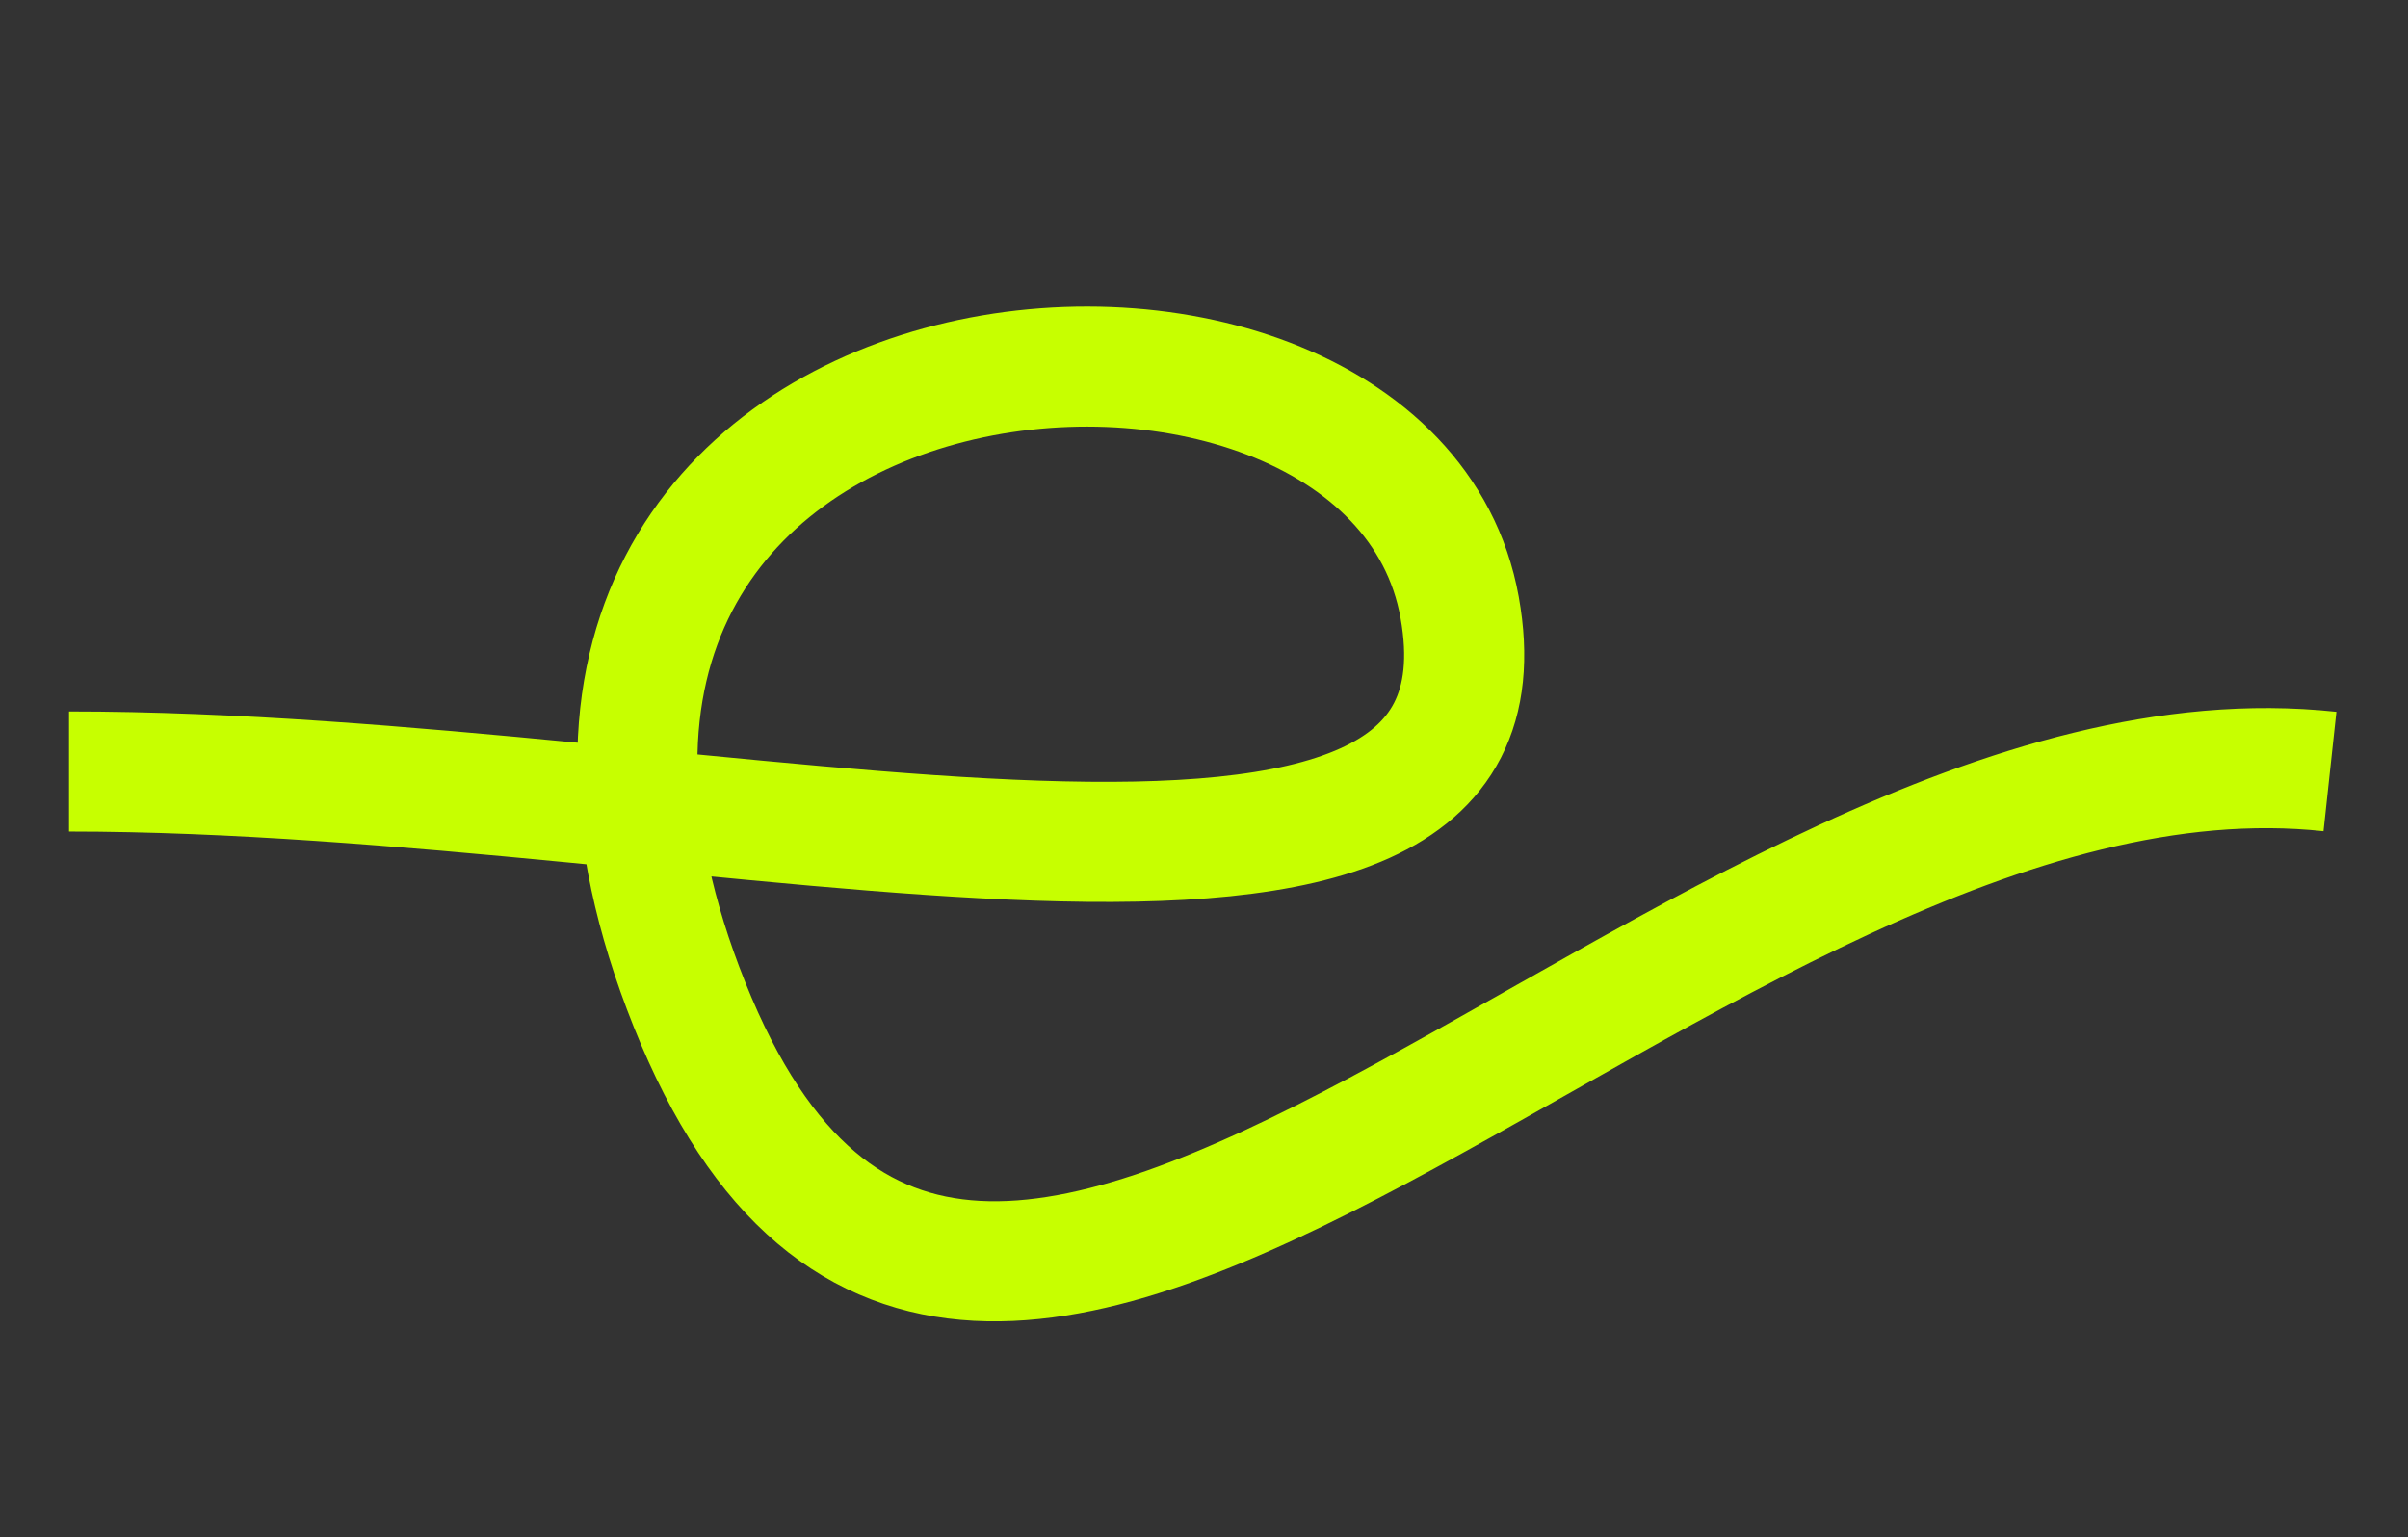
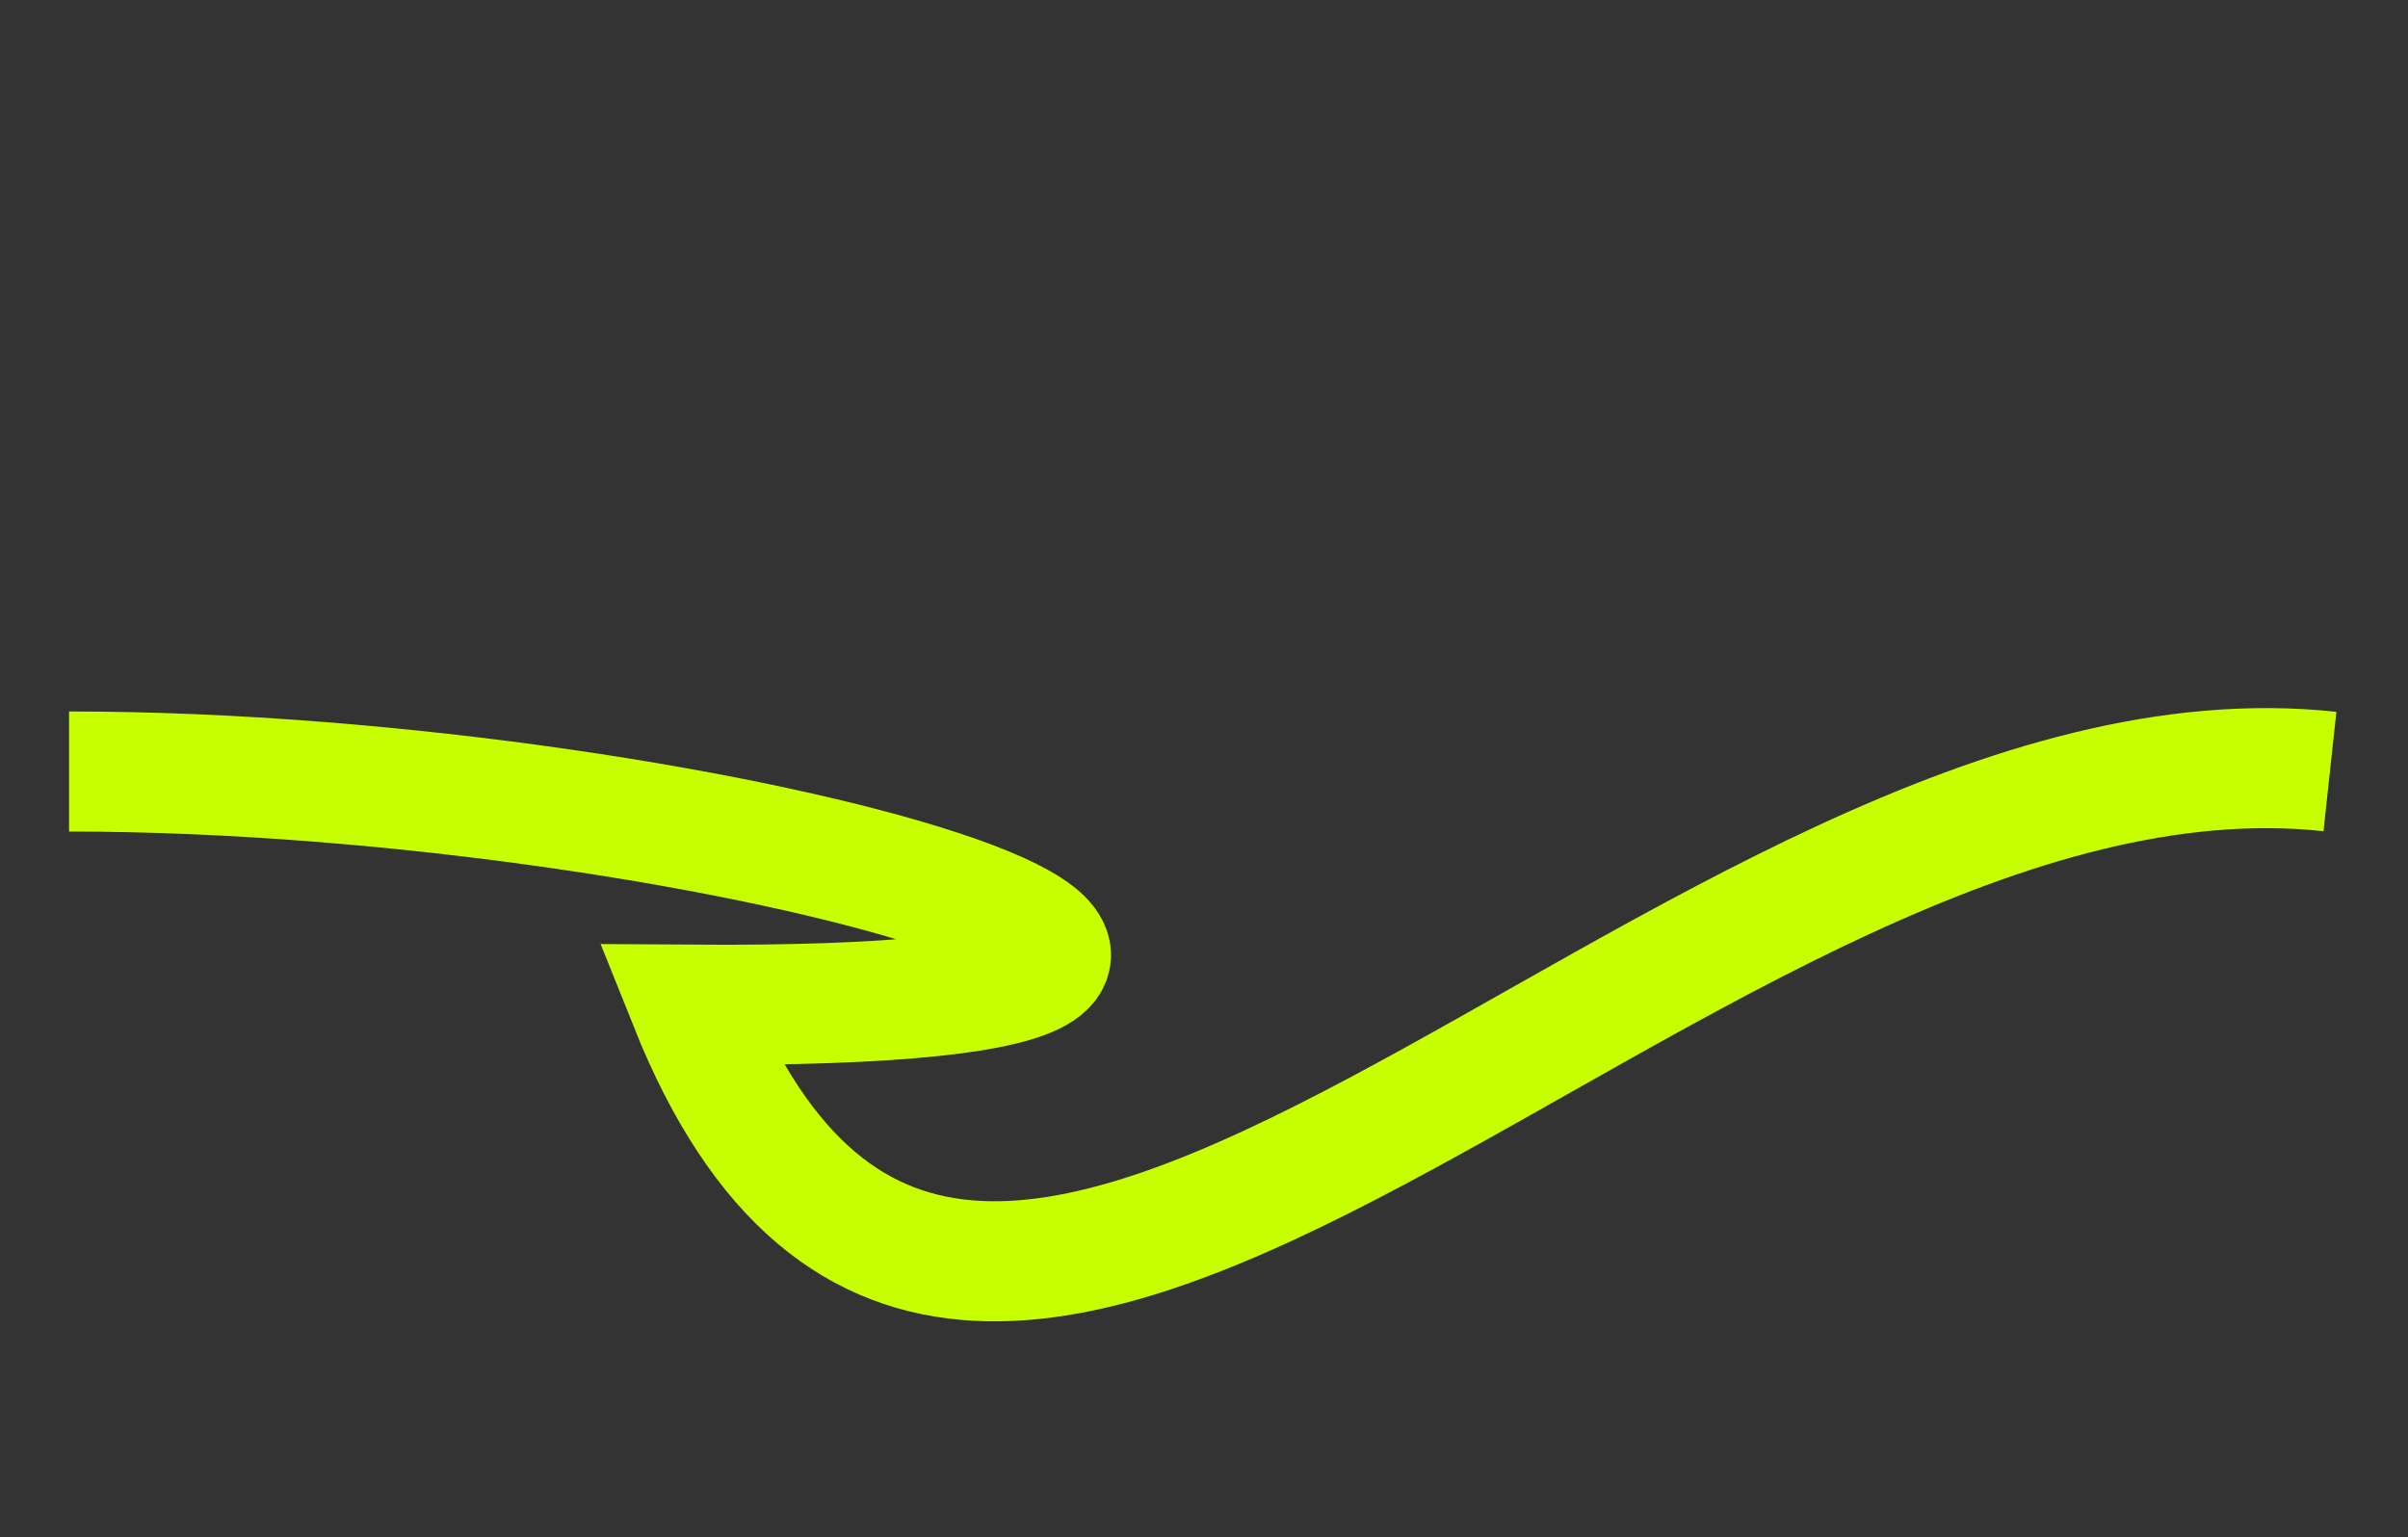
<svg xmlns="http://www.w3.org/2000/svg" width="401" height="256" viewBox="0 0 401 256" fill="none">
  <rect x="0" y="0" width="401" height="256" fill="#333333" stroke="none" />
-   <path d="M388 128.501C281.5 117.002 162.57 286.68 114.83 167.341C67.091 48.001 231 34.001 243.072 101.163C255.145 168.324 120.5 128.5 11.5 128.5" stroke="#C7FF00" stroke-width="20" />
+   <path d="M388 128.501C281.5 117.002 162.57 286.68 114.83 167.341C255.145 168.324 120.5 128.5 11.5 128.5" stroke="#C7FF00" stroke-width="20" />
</svg>